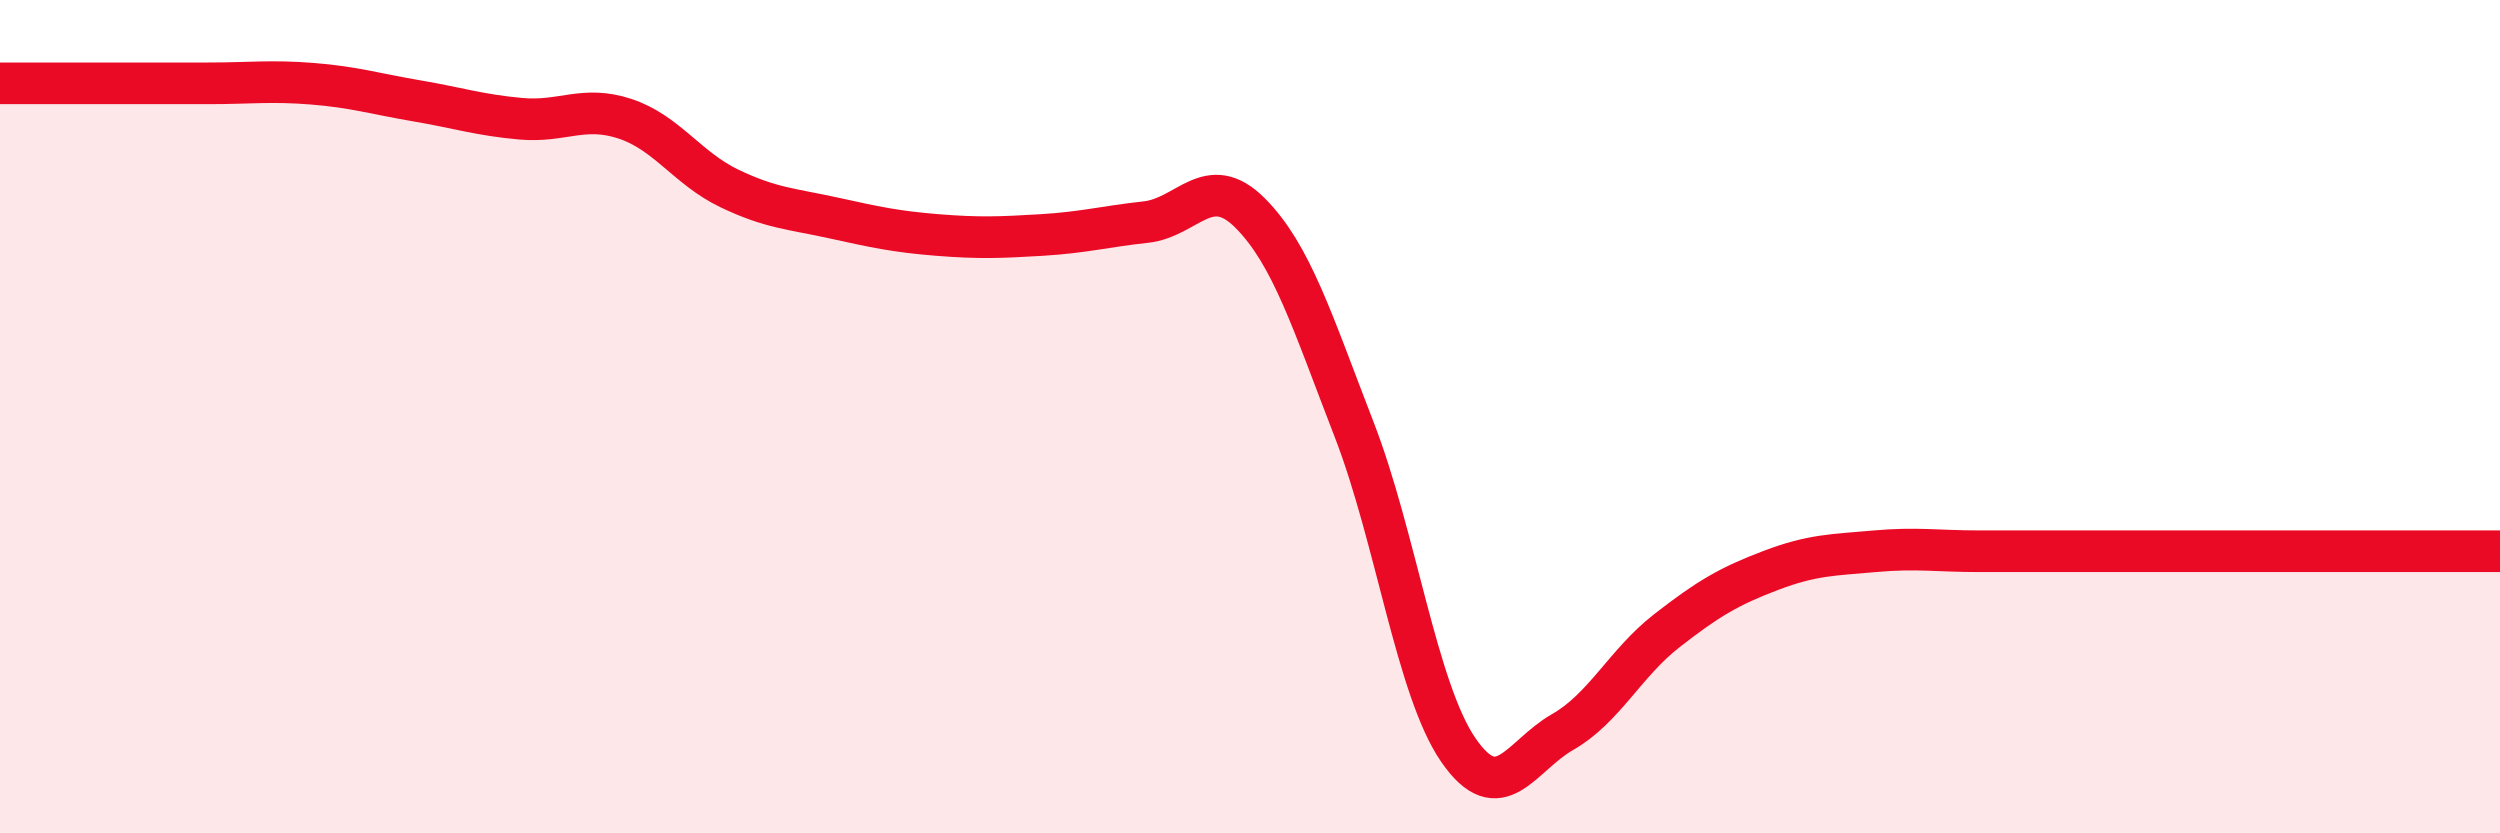
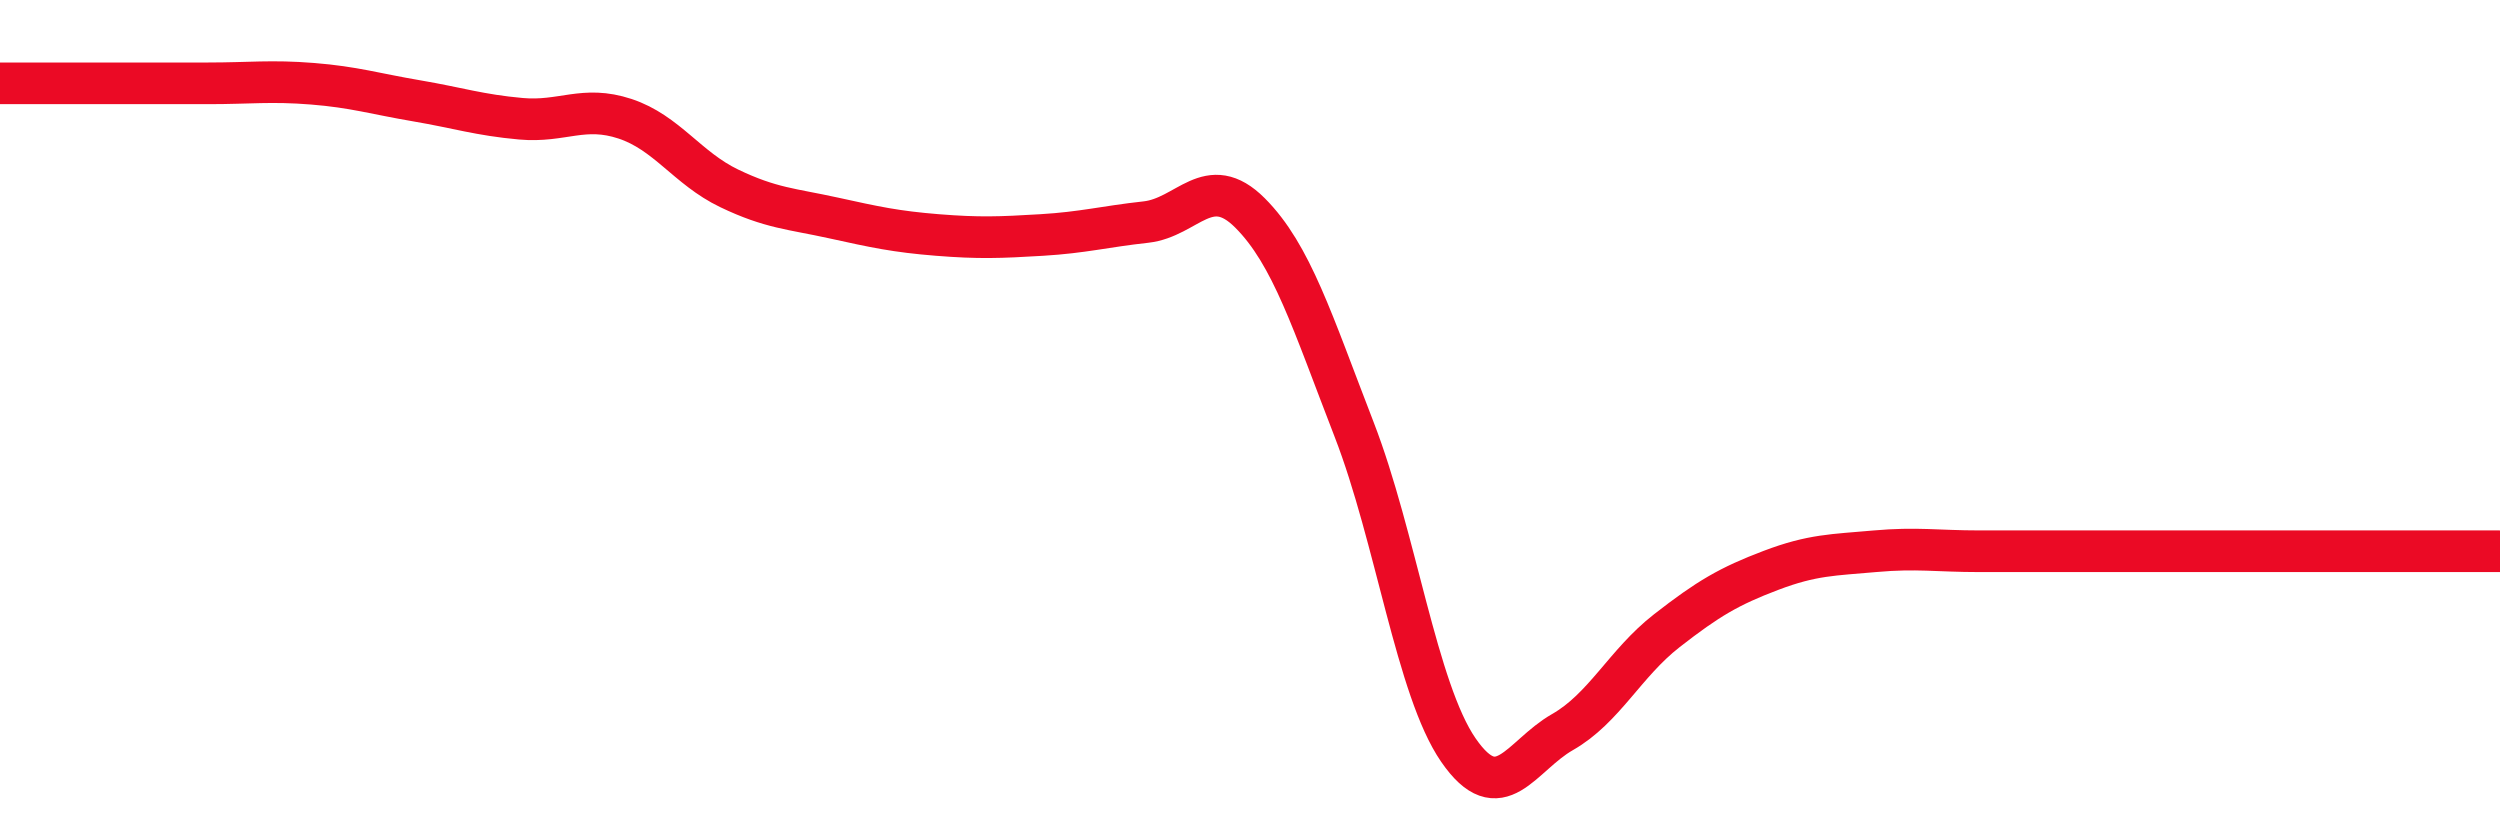
<svg xmlns="http://www.w3.org/2000/svg" width="60" height="20" viewBox="0 0 60 20">
-   <path d="M 0,2 C 0.5,2 1.5,2 2.5,2 C 3.5,2 4,2 5,2 C 6,2 6.5,1.93 7.5,2.01 C 8.5,2.09 9,2.25 10,2.42 C 11,2.59 11.5,2.76 12.5,2.85 C 13.5,2.94 14,2.52 15,2.85 C 16,3.18 16.5,4.04 17.5,4.52 C 18.5,5 19,5.01 20,5.23 C 21,5.45 21.5,5.56 22.5,5.64 C 23.5,5.72 24,5.7 25,5.64 C 26,5.58 26.5,5.44 27.5,5.33 C 28.5,5.22 29,4.11 30,5.11 C 31,6.11 31.5,7.73 32.5,10.31 C 33.5,12.89 34,16.55 35,18 C 36,19.45 36.5,18.14 37.5,17.57 C 38.5,17 39,15.92 40,15.14 C 41,14.36 41.5,14.07 42.5,13.69 C 43.5,13.31 44,13.32 45,13.23 C 46,13.14 46.5,13.23 47.5,13.23 C 48.5,13.23 49,13.23 50,13.23 C 51,13.23 51.5,13.23 52.5,13.23 C 53.5,13.23 54,13.23 55,13.23 C 56,13.23 56.5,13.23 57.5,13.23 C 58.5,13.23 59.5,13.23 60,13.23L60 20L0 20Z" fill="#EB0A25" opacity="0.1" stroke-linecap="round" stroke-linejoin="round" />
  <path d="M 0,2 C 0.5,2 1.5,2 2.5,2 C 3.5,2 4,2 5,2 C 6,2 6.5,1.93 7.5,2.01 C 8.5,2.09 9,2.25 10,2.42 C 11,2.59 11.5,2.76 12.5,2.85 C 13.5,2.94 14,2.52 15,2.85 C 16,3.18 16.5,4.04 17.5,4.52 C 18.5,5 19,5.01 20,5.23 C 21,5.45 21.5,5.56 22.5,5.64 C 23.5,5.72 24,5.7 25,5.64 C 26,5.58 26.5,5.44 27.5,5.33 C 28.5,5.22 29,4.11 30,5.11 C 31,6.11 31.5,7.73 32.5,10.31 C 33.5,12.89 34,16.55 35,18 C 36,19.45 36.5,18.14 37.5,17.57 C 38.5,17 39,15.92 40,15.14 C 41,14.36 41.5,14.07 42.5,13.69 C 43.5,13.31 44,13.32 45,13.23 C 46,13.14 46.5,13.23 47.5,13.23 C 48.5,13.23 49,13.23 50,13.23 C 51,13.23 51.5,13.23 52.5,13.23 C 53.5,13.23 54,13.23 55,13.23 C 56,13.23 56.5,13.23 57.5,13.23 C 58.5,13.23 59.5,13.23 60,13.23" stroke="#EB0A25" stroke-width="1" fill="none" stroke-linecap="round" stroke-linejoin="round" />
</svg>